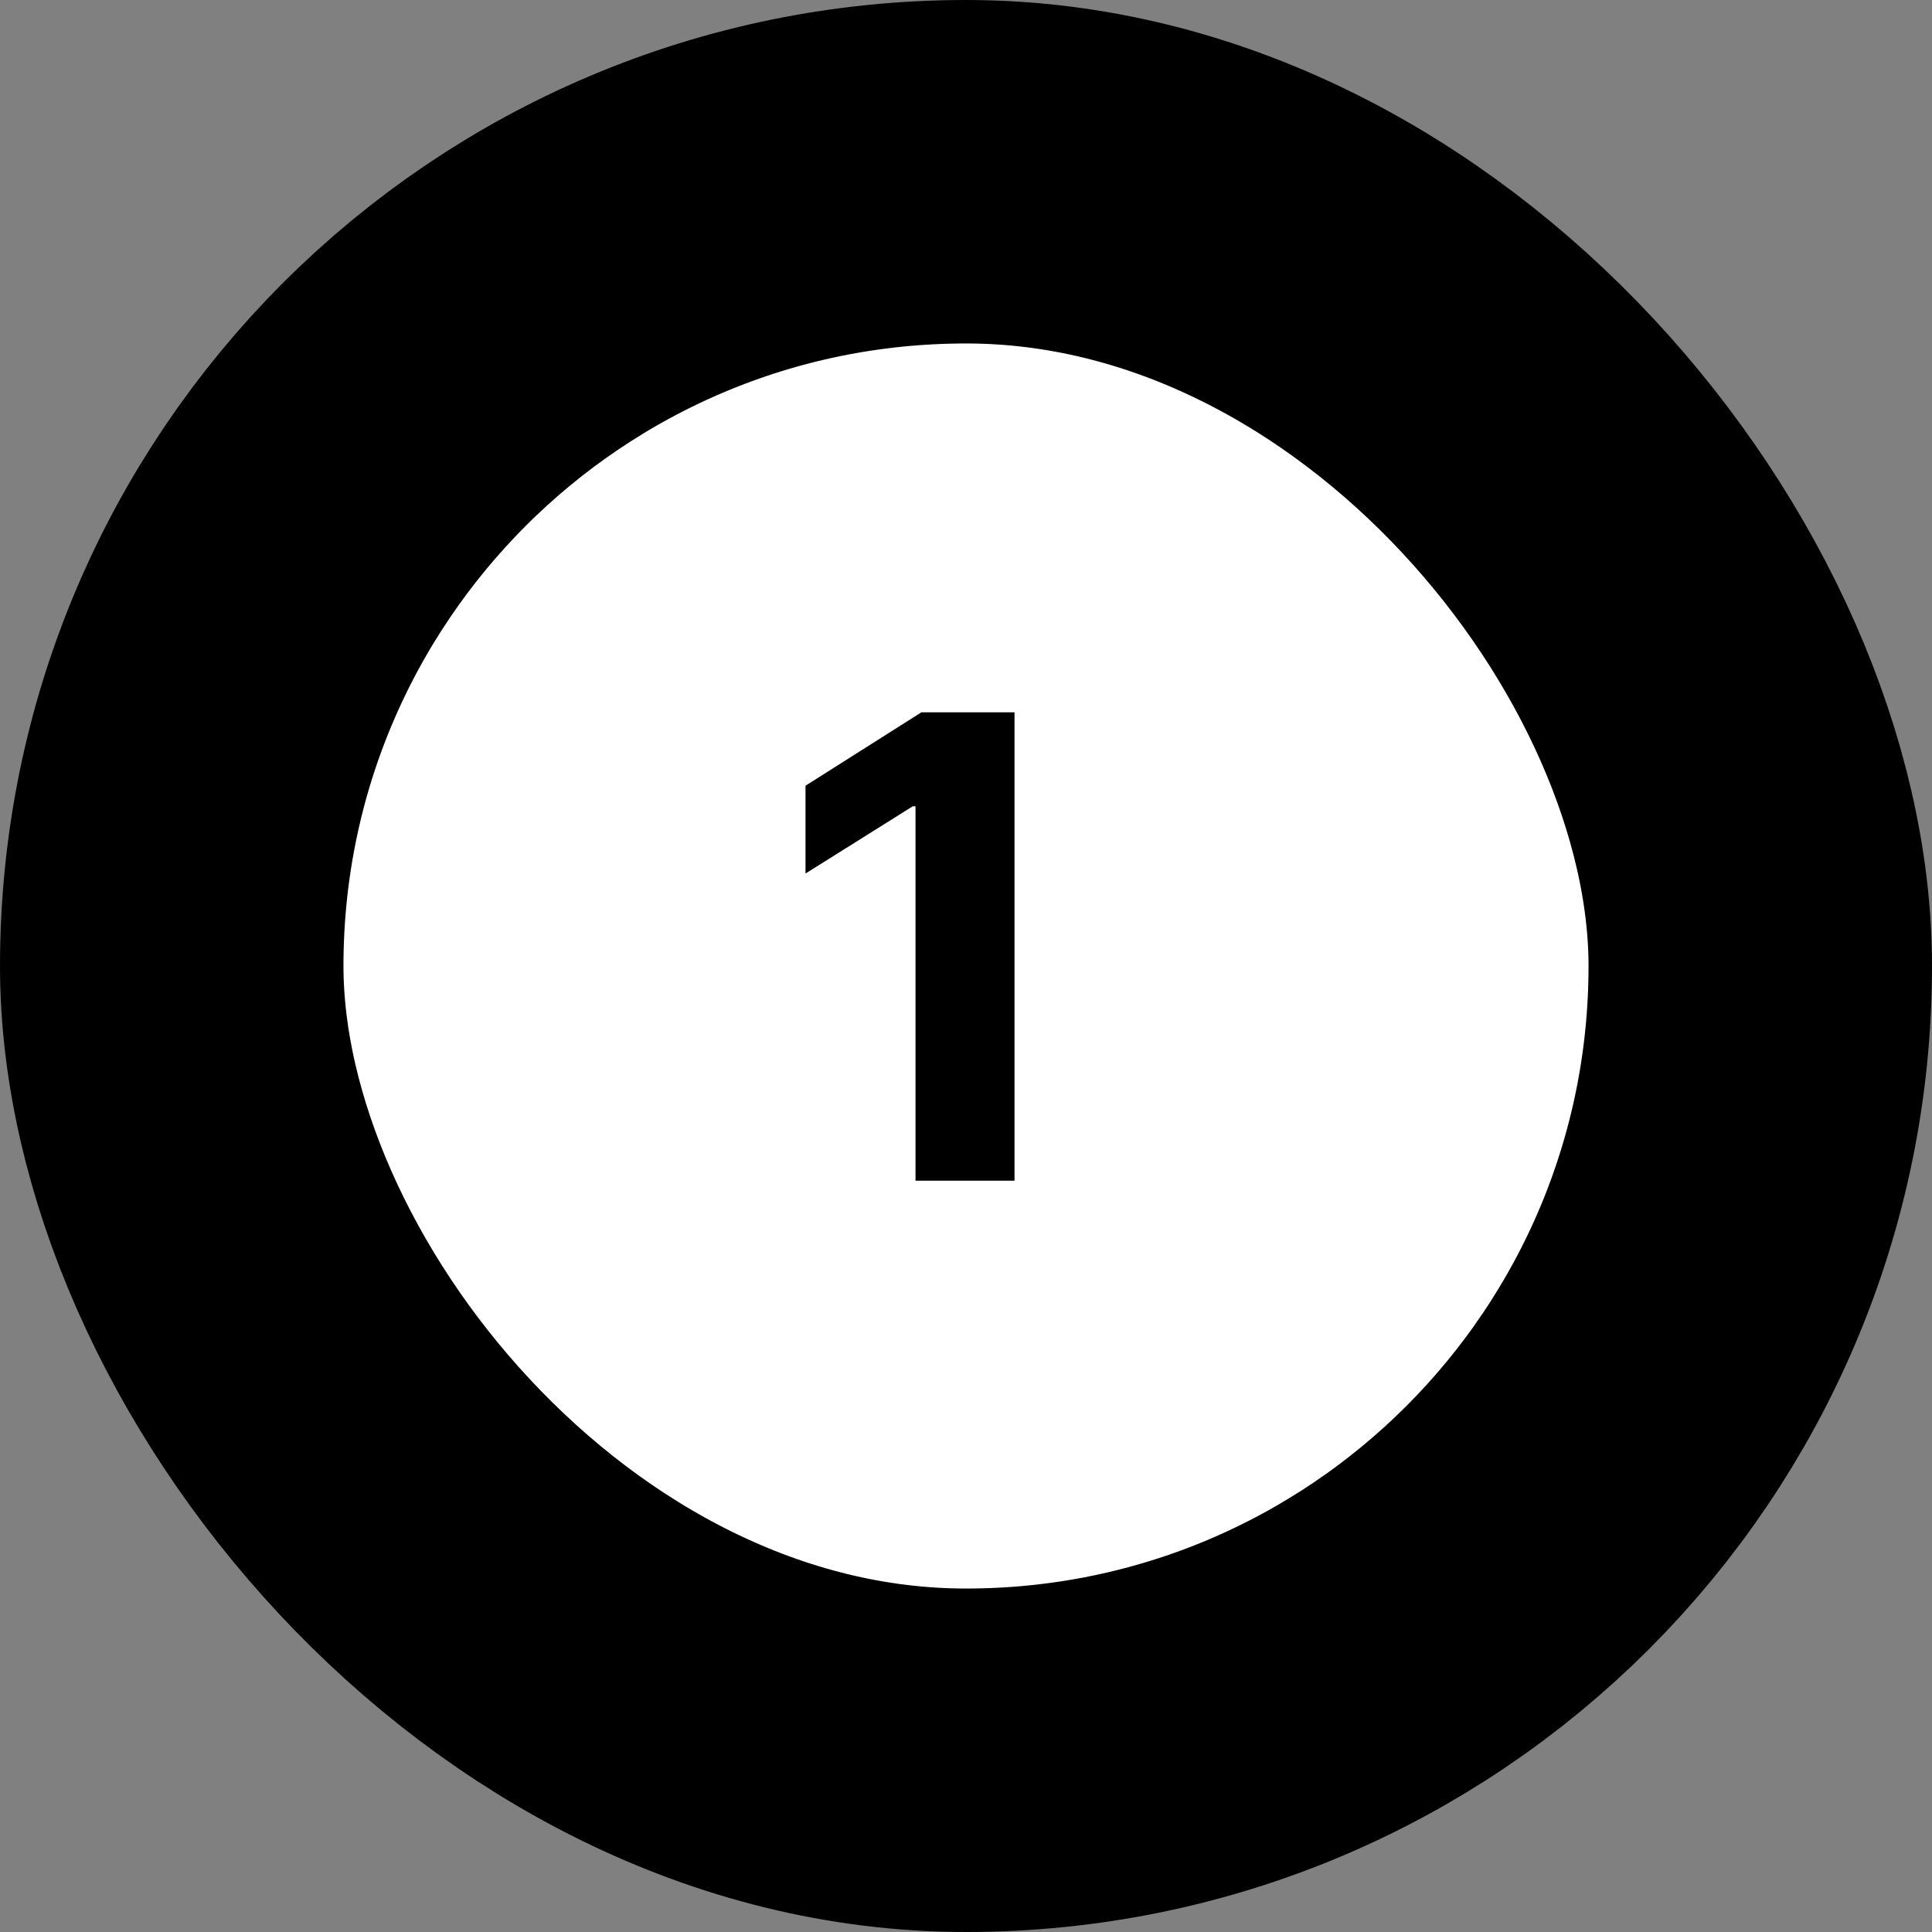
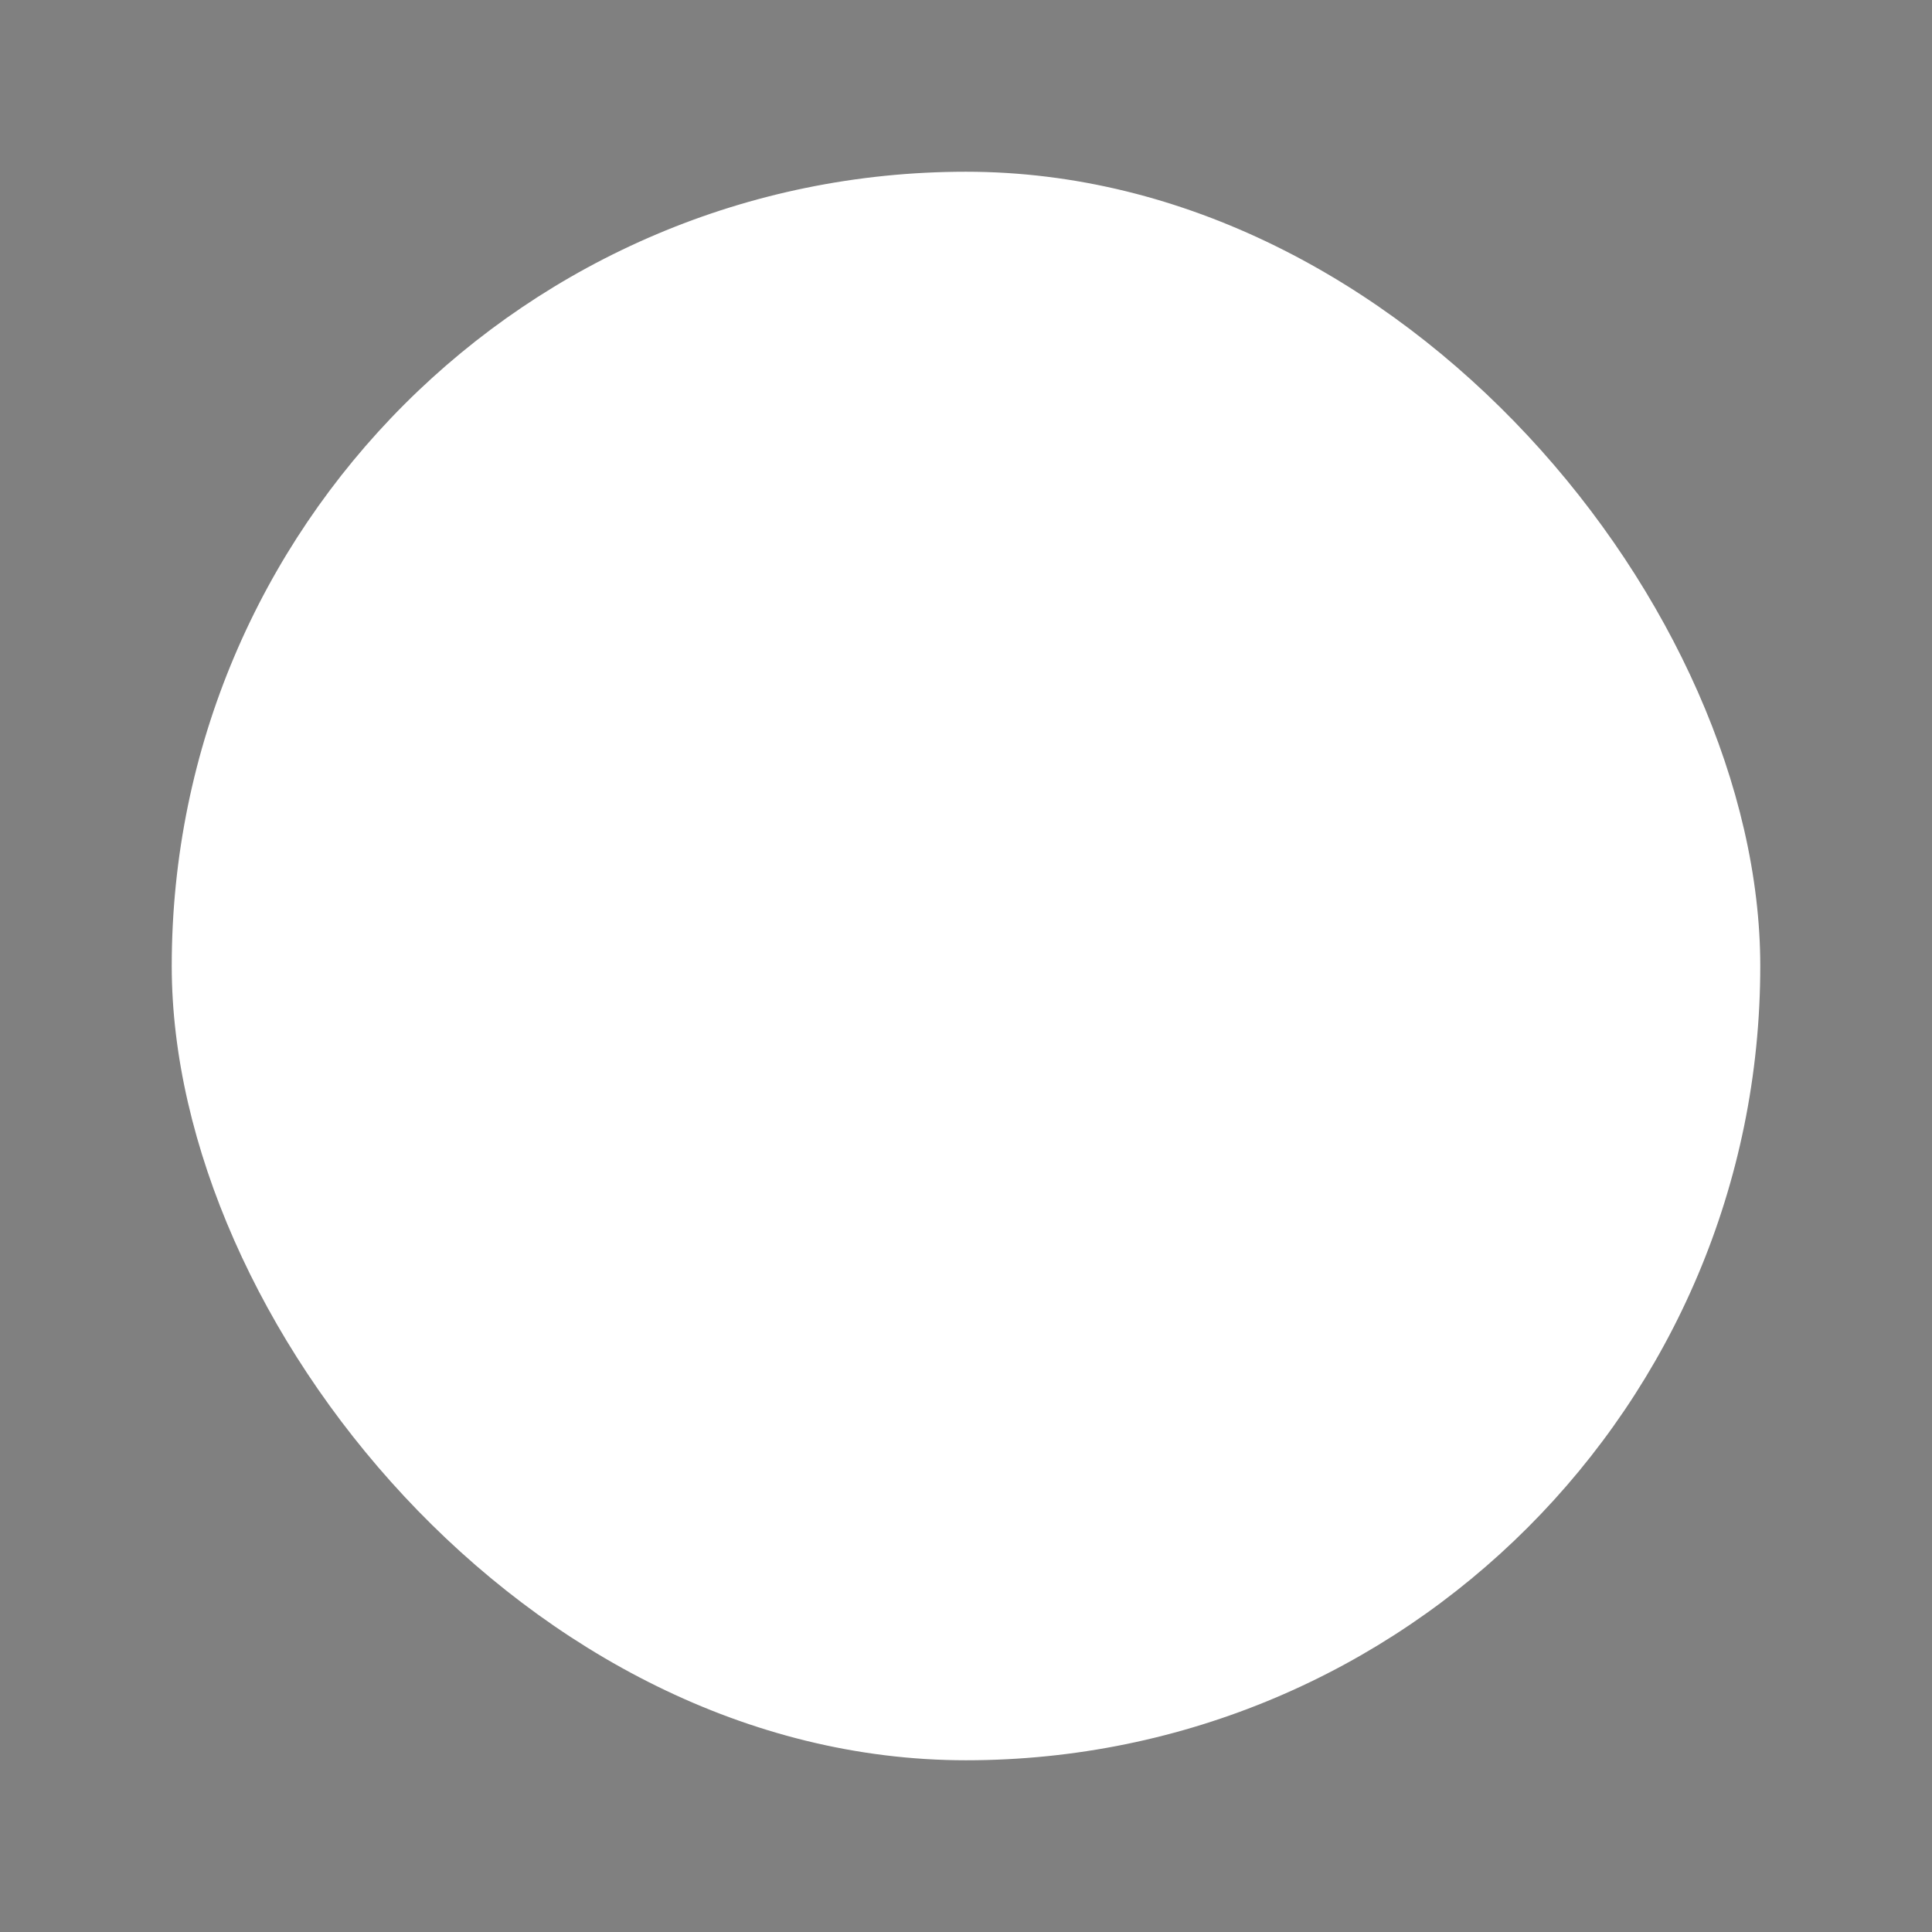
<svg xmlns="http://www.w3.org/2000/svg" width="45" height="45" viewBox="0 0 45 45" fill="none">
  <rect x="0" y="0" width="45" height="45" fill="#808080" stroke="none" />
  <rect x="4" y="4" width="37" height="37" rx="18.5" fill="white" />
-   <rect x="4" y="4" width="37" height="37" rx="18.5" stroke="black" stroke-width="8" />
-   <path d="M23.63 16.591V27.5H21.324V18.78H21.26L18.762 20.346V18.301L21.462 16.591H23.63Z" fill="black" />
</svg>